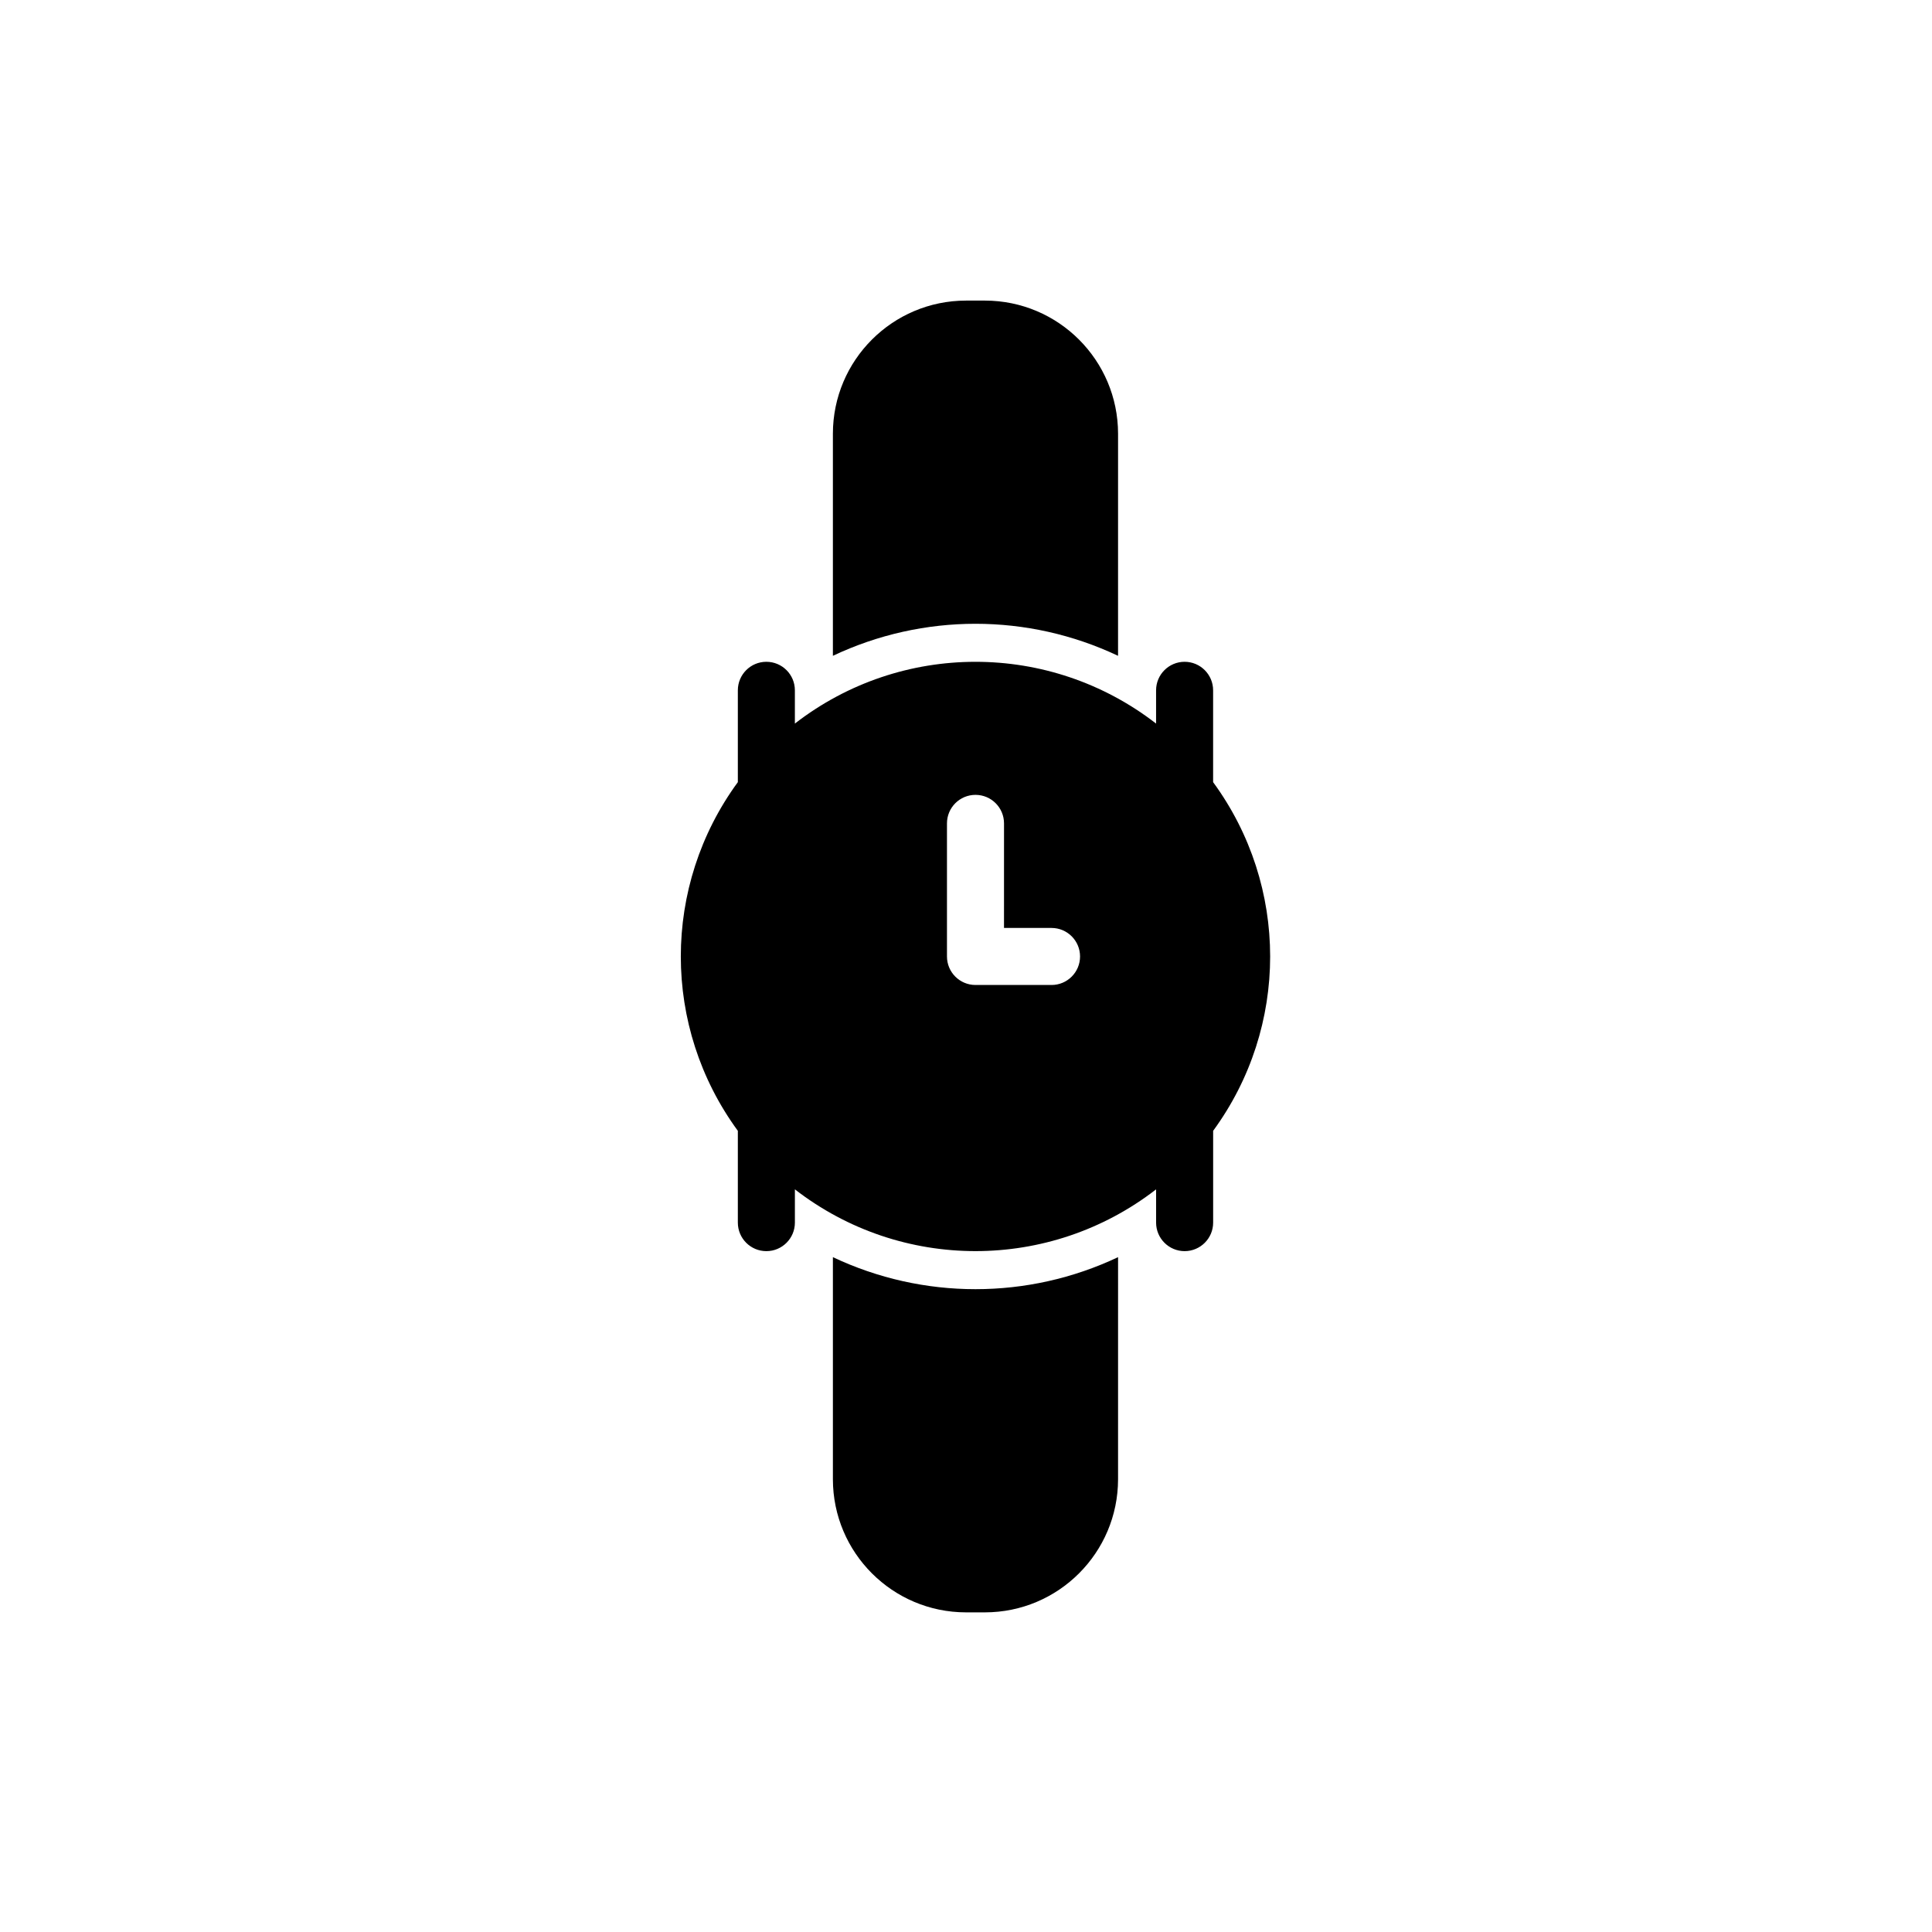
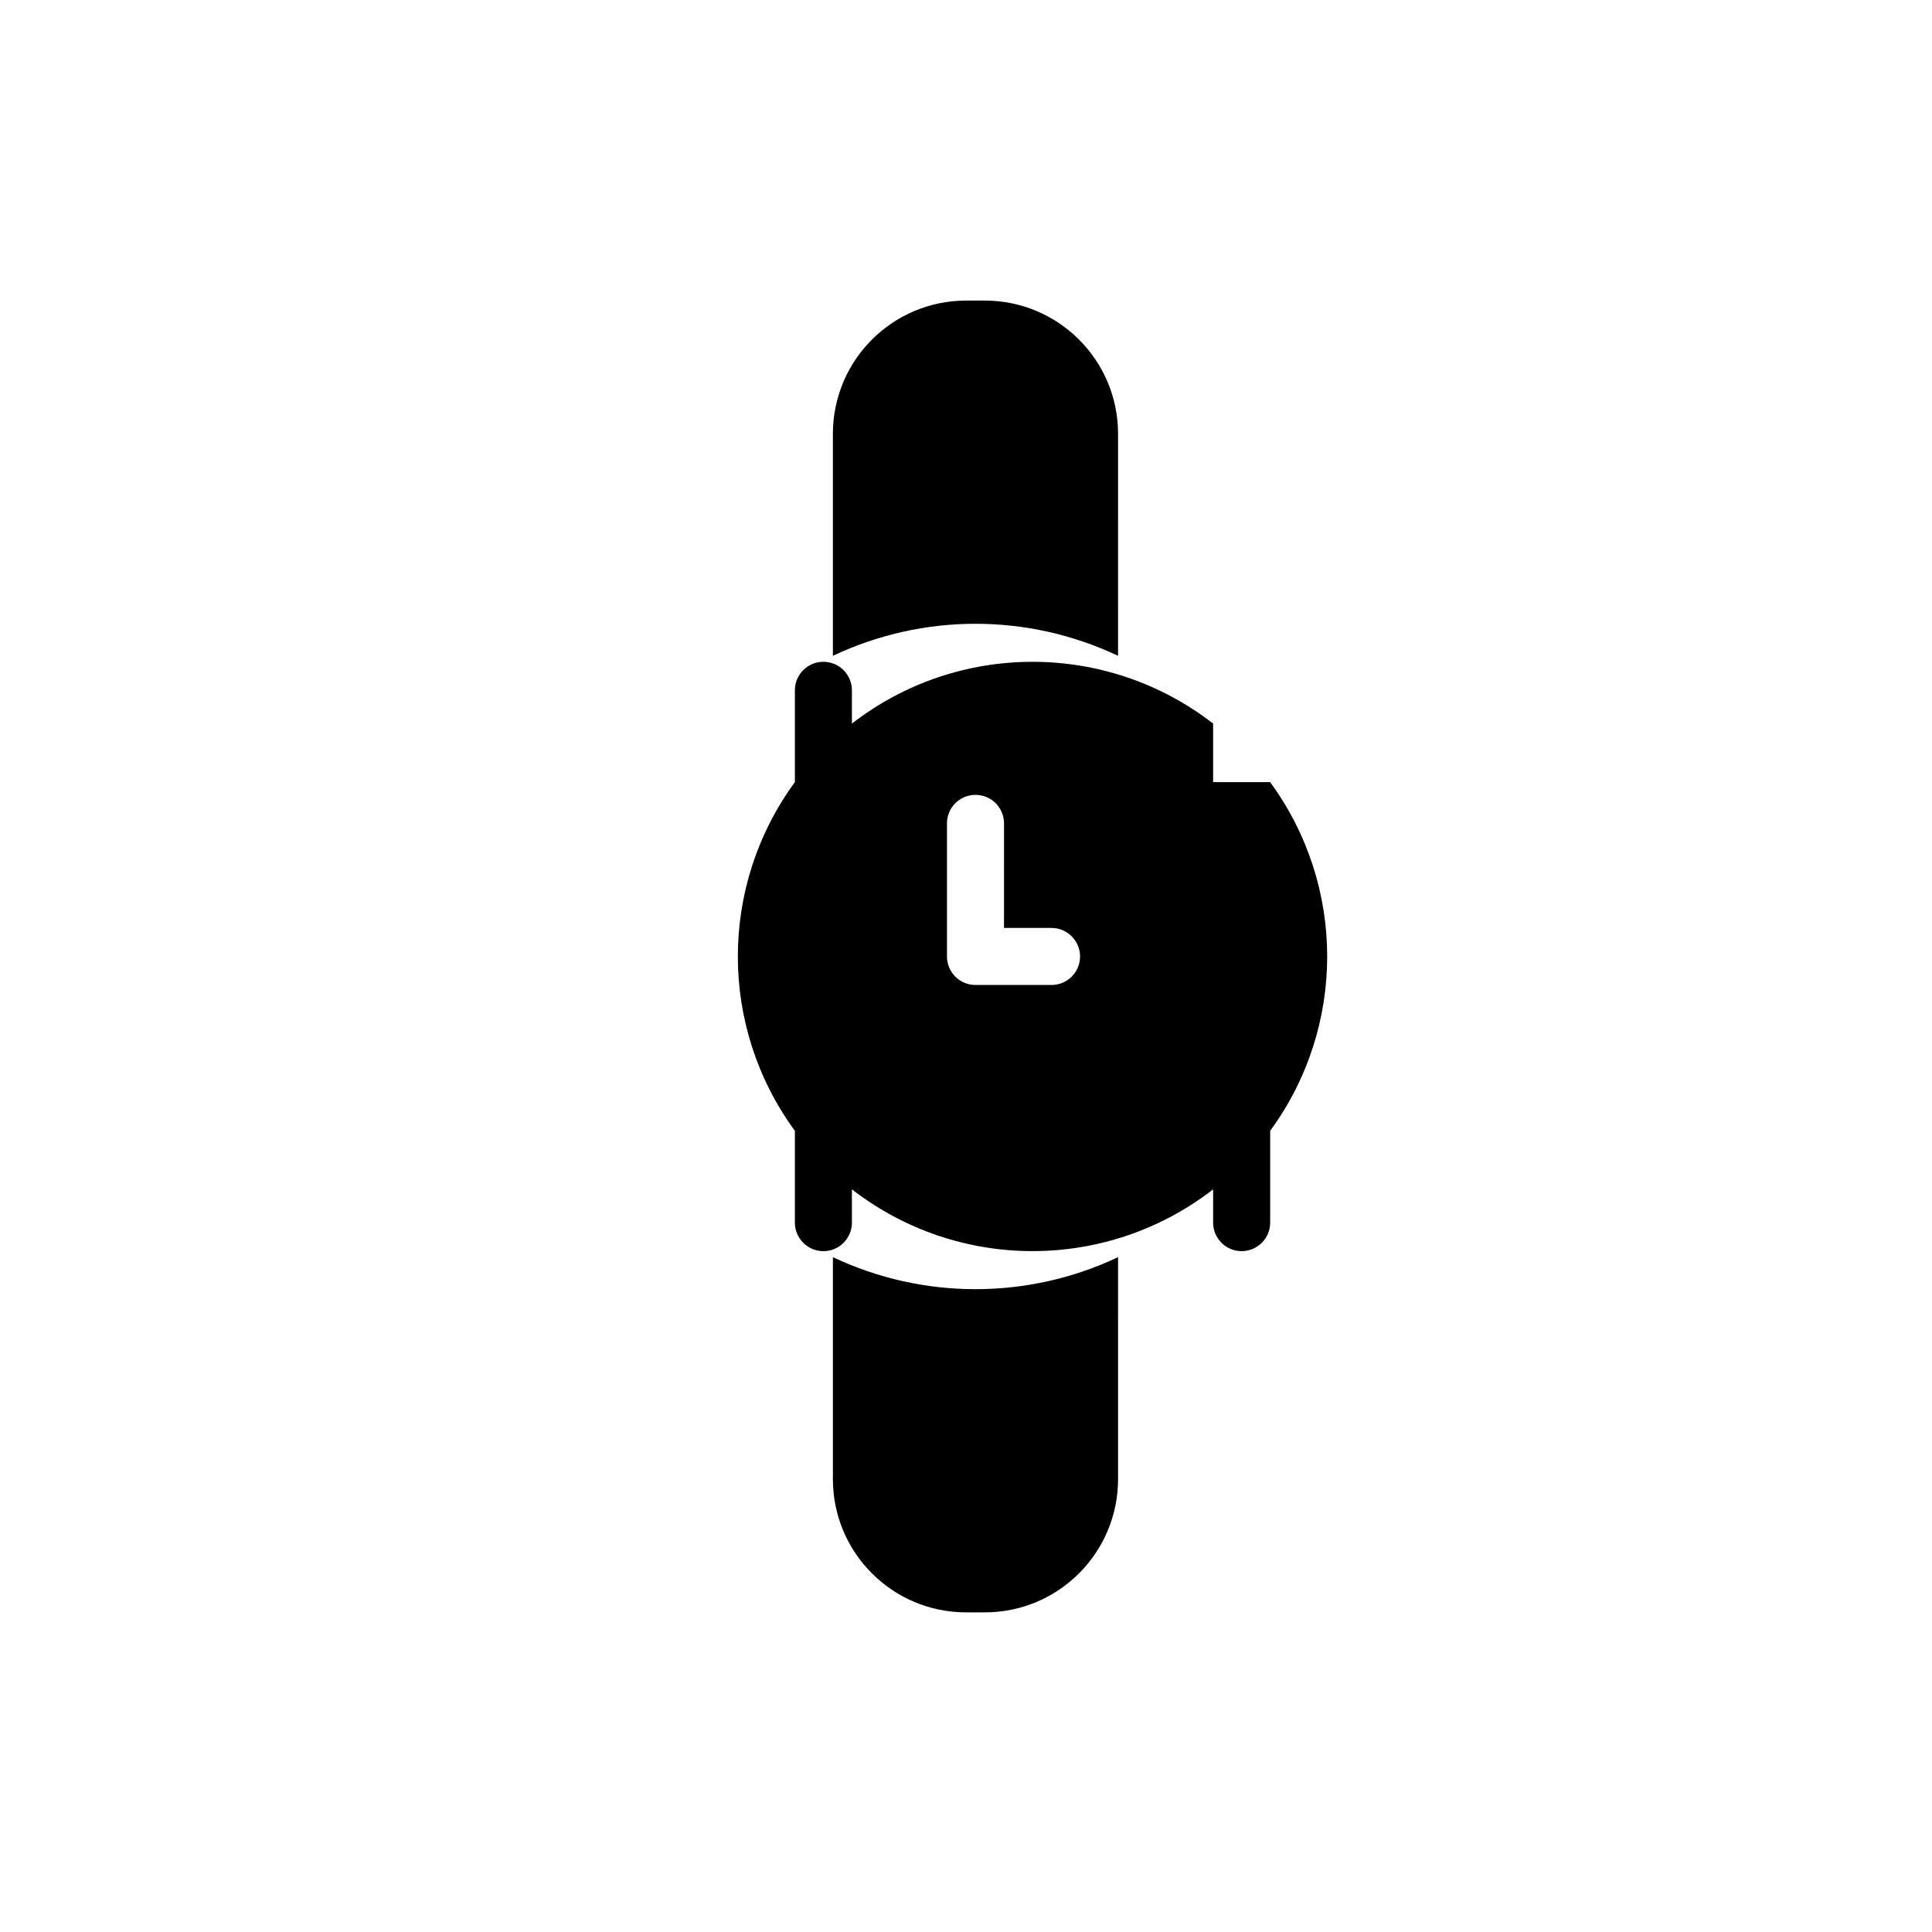
<svg xmlns="http://www.w3.org/2000/svg" fill="#000000" width="800px" height="800px" version="1.1" viewBox="144 144 512 512">
-   <path d="m440.3 477.16c-11.961 5.66-24.875 8.484-37.789 8.484s-25.824-2.828-37.785-8.484v58.867c0.02 19.469 15.801 35.246 35.266 35.266h5.039c19.469-0.02 35.246-15.801 35.266-35.266zm-35.27-253.5h-5.039c-19.469 0.02-35.246 15.801-35.266 35.266v58.871c11.961-5.656 24.875-8.488 37.785-8.488 12.914 0 25.824 2.832 37.785 8.488l0.004-58.867c-0.023-19.469-15.801-35.25-35.27-35.27zm35.27 94.137m25.188 33.48v-24.336c0-4.176-3.387-7.559-7.559-7.559-4.168 0.004-7.555 3.383-7.555 7.559v8.816c-28.172-21.828-67.551-21.828-95.723 0v-8.816c0-4.176-3.379-7.559-7.559-7.559-4.176 0.004-7.555 3.383-7.555 7.559v24.336c-20.152 27.504-20.152 64.895 0 92.402v24.328c0 4.172 3.379 7.559 7.559 7.559 4.176 0 7.559-3.387 7.559-7.559v-8.816c28.172 21.824 67.551 21.824 95.723 0v8.816c0 4.172 3.387 7.559 7.559 7.559s7.559-3.387 7.559-7.559v-24.328c20.145-27.508 20.145-64.895-0.008-92.402zm-42.82 53.754h-20.152c-4.176 0-7.559-3.379-7.559-7.559v-35.266c0-4.176 3.379-7.559 7.559-7.559 4.172 0 7.559 3.379 7.559 7.559l-0.004 27.711h12.594c4.172 0 7.559 3.379 7.559 7.559 0 4.176-3.387 7.555-7.555 7.555z" />
+   <path d="m440.3 477.16c-11.961 5.66-24.875 8.484-37.789 8.484s-25.824-2.828-37.785-8.484v58.867c0.02 19.469 15.801 35.246 35.266 35.266h5.039c19.469-0.02 35.246-15.801 35.266-35.266zm-35.27-253.5h-5.039c-19.469 0.02-35.246 15.801-35.266 35.266v58.871c11.961-5.656 24.875-8.488 37.785-8.488 12.914 0 25.824 2.832 37.785 8.488l0.004-58.867c-0.023-19.469-15.801-35.25-35.27-35.27zm35.27 94.137m25.188 33.48v-24.336v8.816c-28.172-21.828-67.551-21.828-95.723 0v-8.816c0-4.176-3.379-7.559-7.559-7.559-4.176 0.004-7.555 3.383-7.555 7.559v24.336c-20.152 27.504-20.152 64.895 0 92.402v24.328c0 4.172 3.379 7.559 7.559 7.559 4.176 0 7.559-3.387 7.559-7.559v-8.816c28.172 21.824 67.551 21.824 95.723 0v8.816c0 4.172 3.387 7.559 7.559 7.559s7.559-3.387 7.559-7.559v-24.328c20.145-27.508 20.145-64.895-0.008-92.402zm-42.82 53.754h-20.152c-4.176 0-7.559-3.379-7.559-7.559v-35.266c0-4.176 3.379-7.559 7.559-7.559 4.172 0 7.559 3.379 7.559 7.559l-0.004 27.711h12.594c4.172 0 7.559 3.379 7.559 7.559 0 4.176-3.387 7.555-7.555 7.555z" />
</svg>